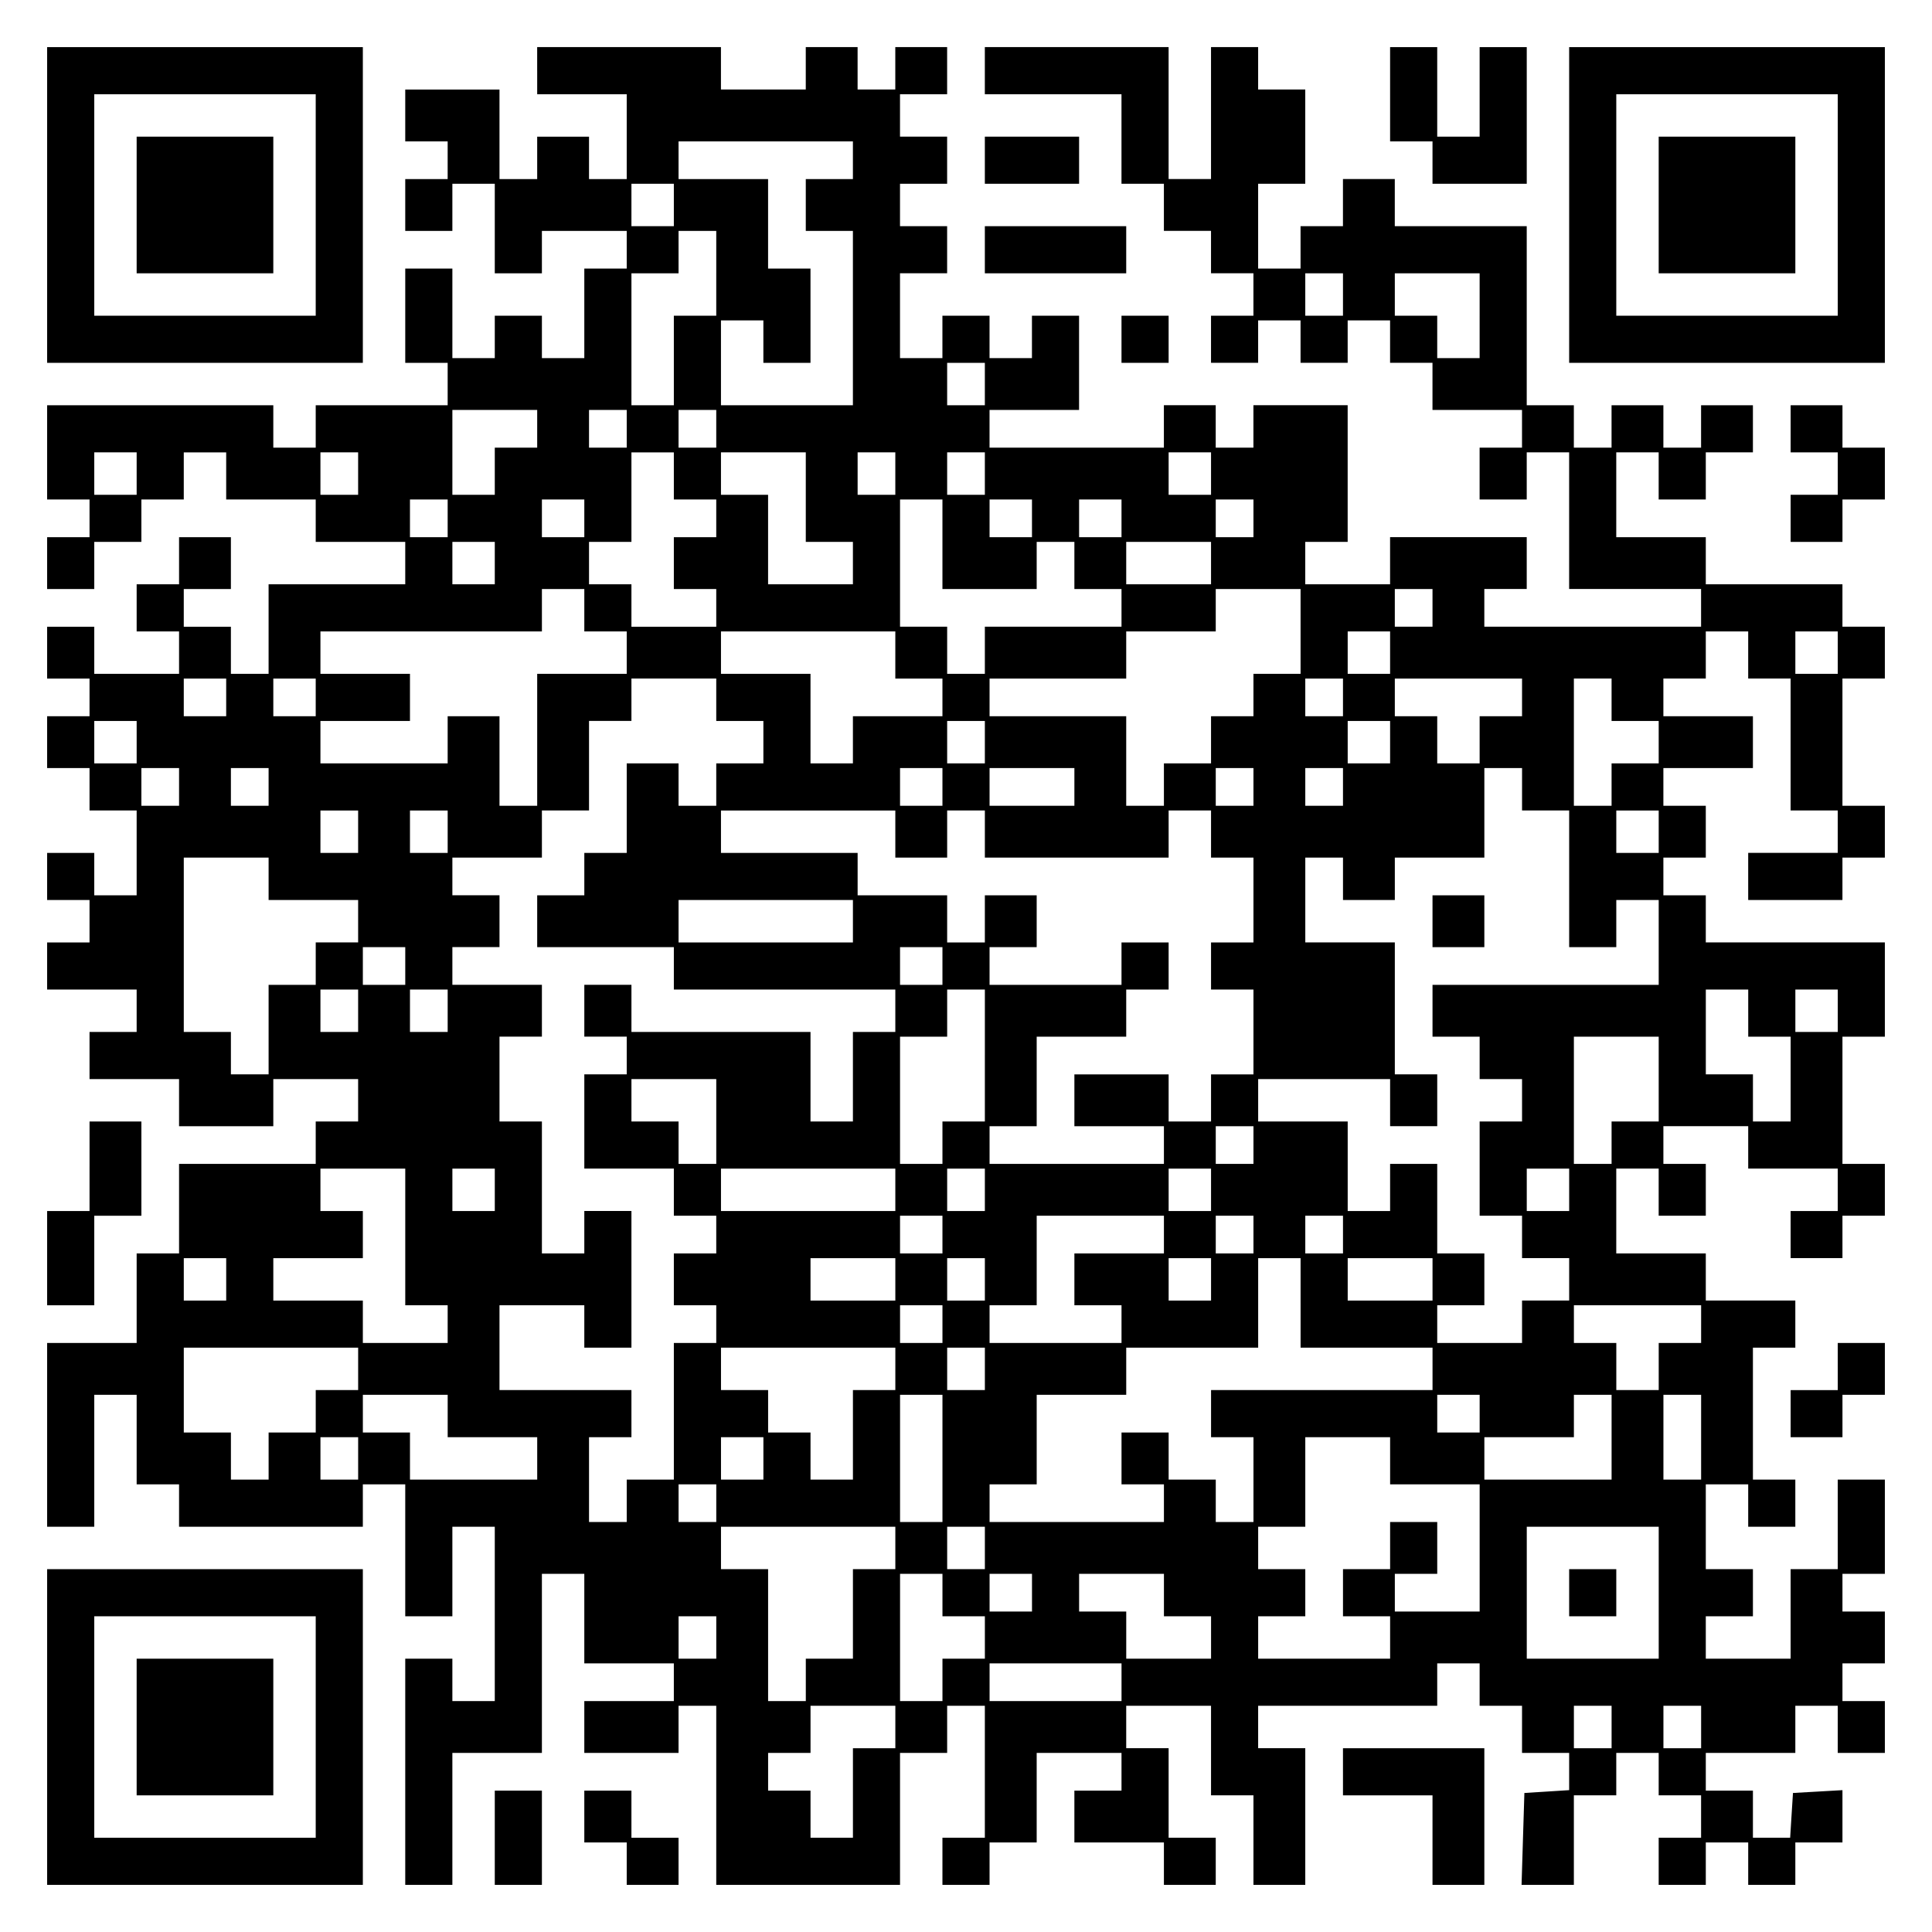
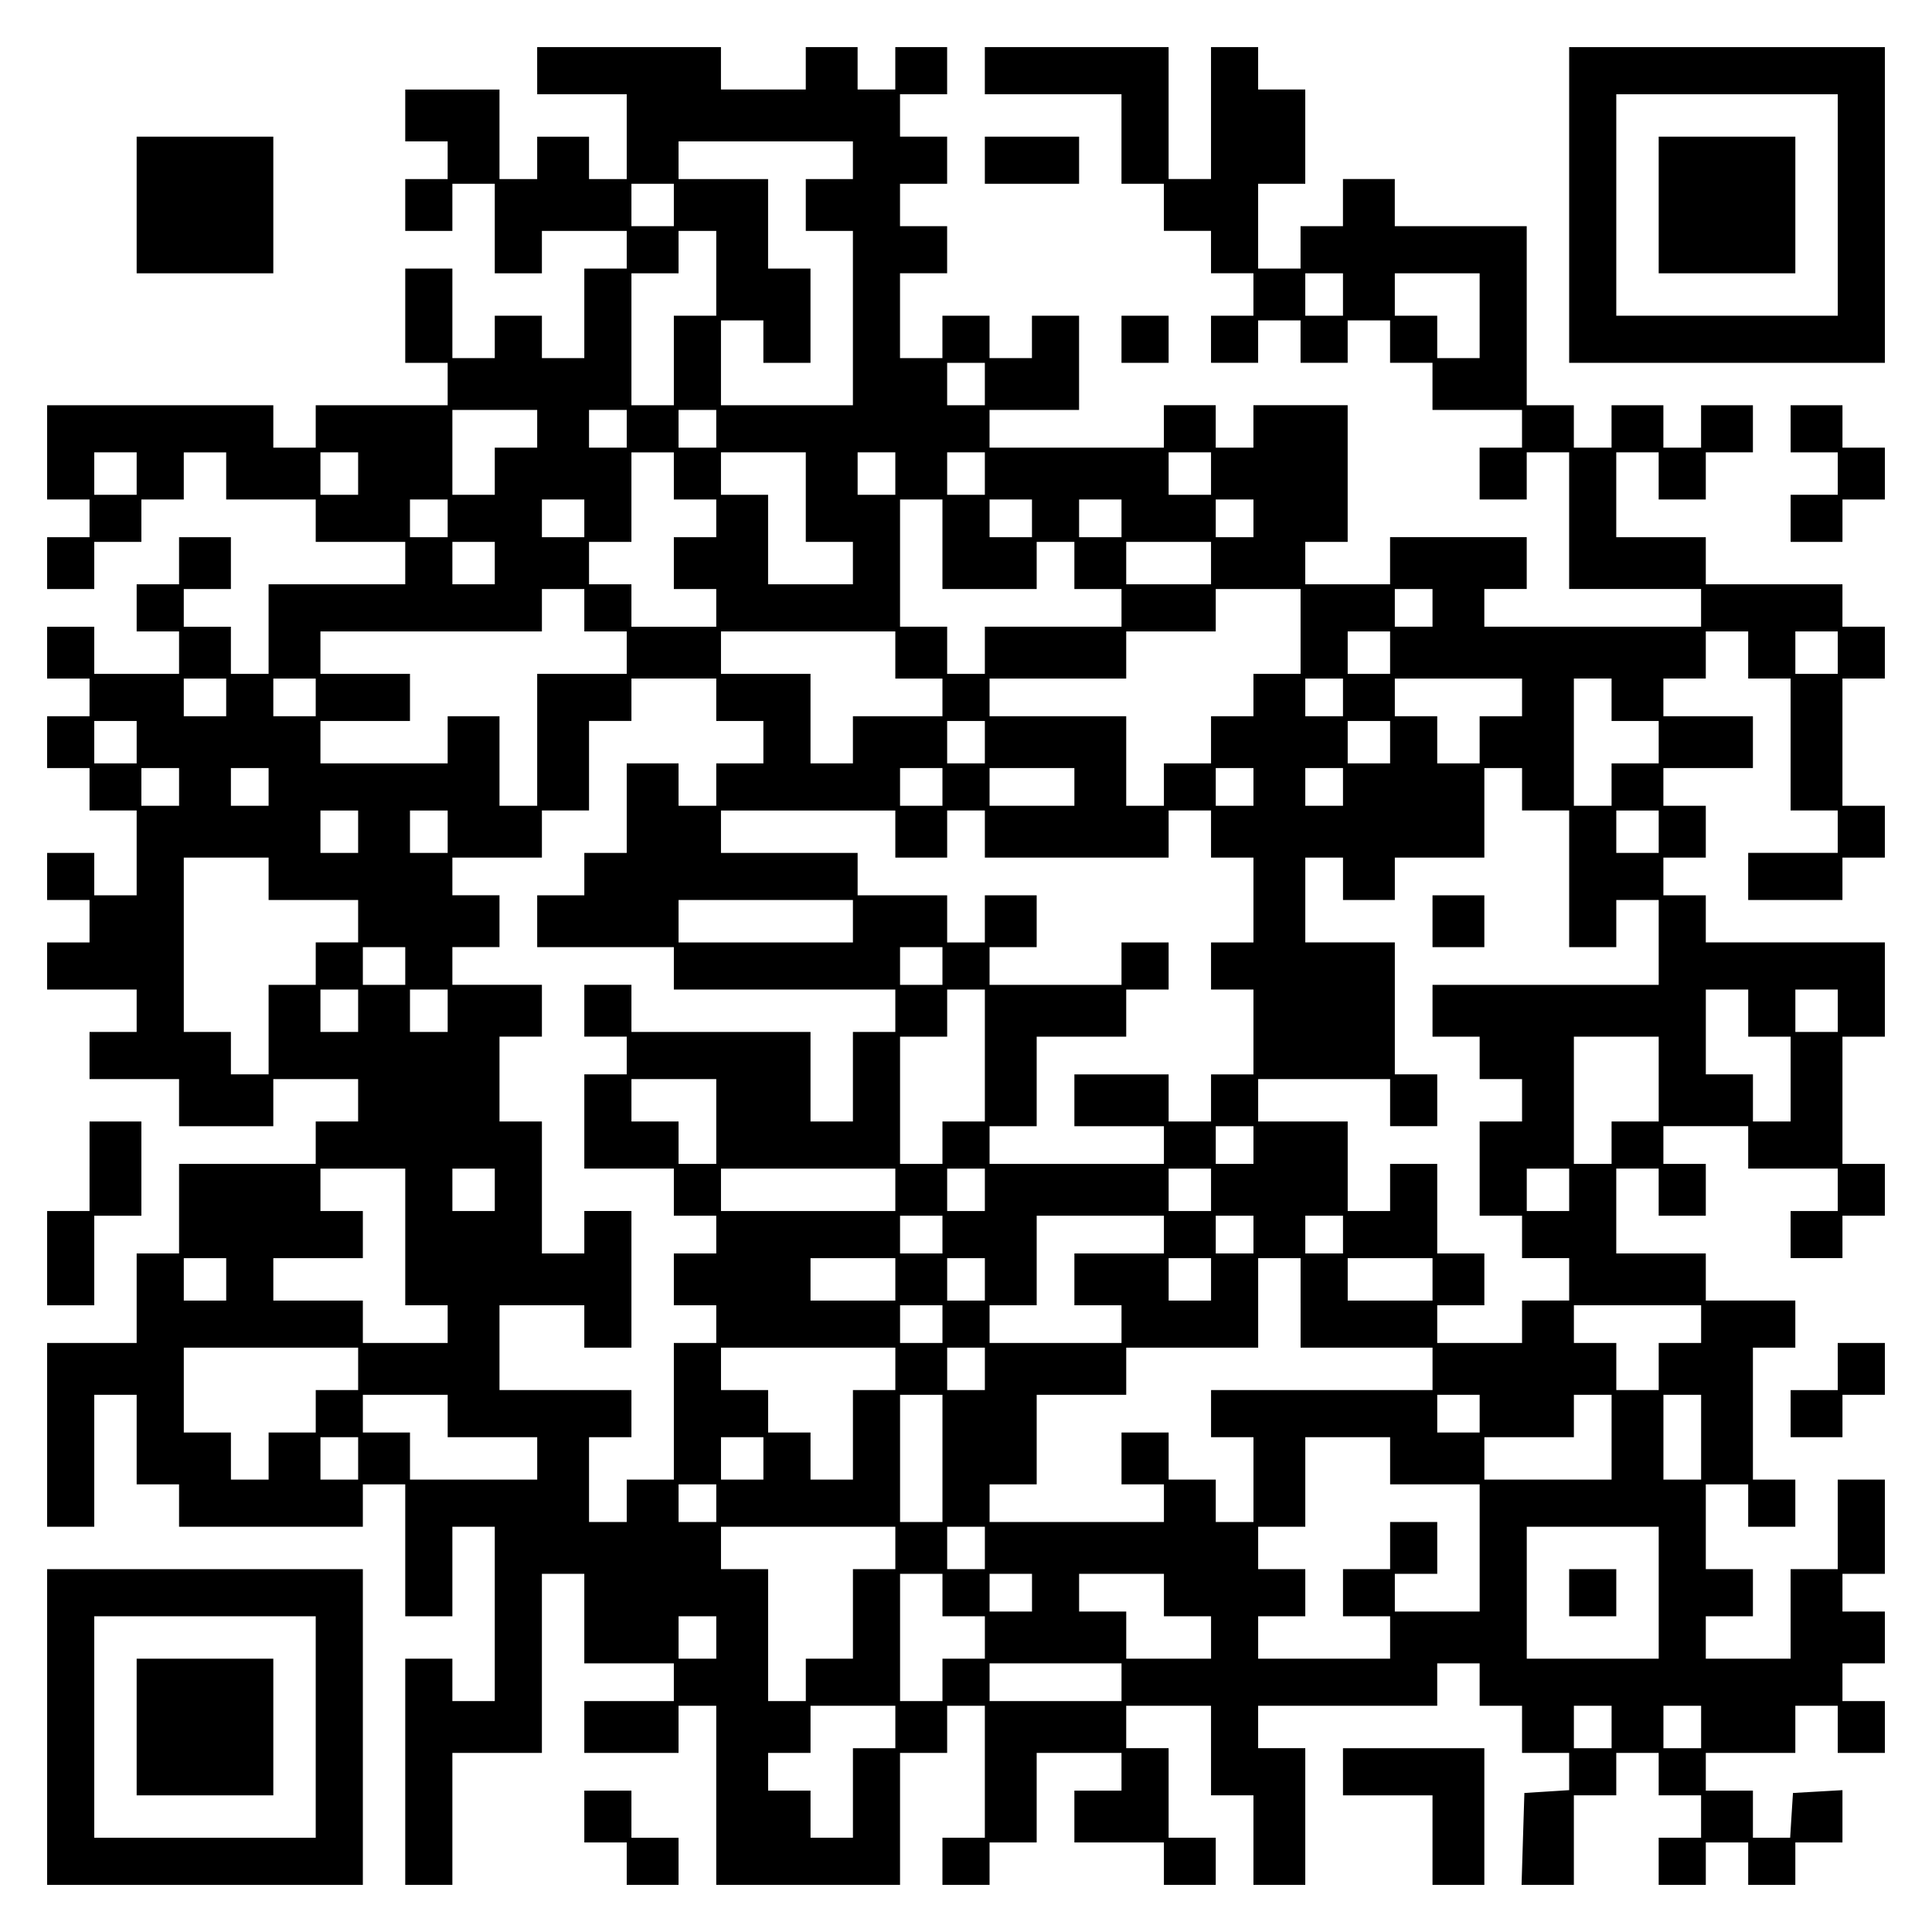
<svg xmlns="http://www.w3.org/2000/svg" version="1.0" width="100mm" height="100mm" viewBox="0 0 410 410" preserveAspectRatio="xMidYMid meet">
  <g transform="translate(0,410) scale(0.1,-0.1)" fill="#000000" stroke="none">
-     <path d="M100 3665 l0 -335 335 0 335 0 0 335 0 335 -335 0 -335 0 0 -335z m570 0 l0 -235 -235 0 -235 0 0 235 0 235 235 0 235 0 0 -235z" />
    <path d="M290 3665 l0 -145 145 0 145 0 0 145 0 145 -145 0 -145 0 0 -145z" />
    <path d="M1140 3950 l0 -50 95 0 95 0 0 -90 0 -90 -40 0 -40 0 0 45 0 45 -55 0 -55 0 0 -45 0 -45 -40 0 -40 0 0 95 0 95 -100 0 -100 0 0 -55 0 -55 45 0 45 0 0 -40 0 -40 -45 0 -45 0 0 -55 0 -55 50 0 50 0 0 50 0 50 45 0 45 0 0 -95 0 -95 50 0 50 0 0 45 0 45 90 0 90 0 0 -40 0 -40 -45 0 -45 0 0 -95 0 -95 -45 0 -45 0 0 45 0 45 -50 0 -50 0 0 -45 0 -45 -45 0 -45 0 0 95 0 95 -50 0 -50 0 0 -100 0 -100 45 0 45 0 0 -45 0 -45 -140 0 -140 0 0 -45 0 -45 -45 0 -45 0 0 45 0 45 -240 0 -240 0 0 -100 0 -100 45 0 45 0 0 -40 0 -40 -45 0 -45 0 0 -55 0 -55 50 0 50 0 0 50 0 50 50 0 50 0 0 45 0 45 45 0 45 0 0 50 0 50 45 0 45 0 0 -50 0 -50 95 0 95 0 0 -45 0 -45 95 0 95 0 0 -45 0 -45 -145 0 -145 0 0 -95 0 -95 -40 0 -40 0 0 50 0 50 -50 0 -50 0 0 40 0 40 50 0 50 0 0 55 0 55 -55 0 -55 0 0 -50 0 -50 -45 0 -45 0 0 -50 0 -50 45 0 45 0 0 -45 0 -45 -90 0 -90 0 0 50 0 50 -50 0 -50 0 0 -55 0 -55 45 0 45 0 0 -40 0 -40 -45 0 -45 0 0 -55 0 -55 45 0 45 0 0 -45 0 -45 50 0 50 0 0 -90 0 -90 -45 0 -45 0 0 45 0 45 -50 0 -50 0 0 -50 0 -50 45 0 45 0 0 -45 0 -45 -45 0 -45 0 0 -50 0 -50 95 0 95 0 0 -45 0 -45 -50 0 -50 0 0 -50 0 -50 95 0 95 0 0 -50 0 -50 100 0 100 0 0 50 0 50 90 0 90 0 0 -45 0 -45 -45 0 -45 0 0 -45 0 -45 -145 0 -145 0 0 -95 0 -95 -45 0 -45 0 0 -95 0 -95 -95 0 -95 0 0 -195 0 -195 50 0 50 0 0 140 0 140 45 0 45 0 0 -95 0 -95 45 0 45 0 0 -45 0 -45 195 0 195 0 0 45 0 45 45 0 45 0 0 -140 0 -140 50 0 50 0 0 95 0 95 45 0 45 0 0 -185 0 -185 -45 0 -45 0 0 45 0 45 -50 0 -50 0 0 -240 0 -240 50 0 50 0 0 140 0 140 95 0 95 0 0 190 0 190 45 0 45 0 0 -95 0 -95 95 0 95 0 0 -40 0 -40 -95 0 -95 0 0 -55 0 -55 100 0 100 0 0 50 0 50 40 0 40 0 0 -190 0 -190 195 0 195 0 0 140 0 140 50 0 50 0 0 50 0 50 40 0 40 0 0 -140 0 -140 -45 0 -45 0 0 -50 0 -50 50 0 50 0 0 45 0 45 50 0 50 0 0 95 0 95 90 0 90 0 0 -40 0 -40 -50 0 -50 0 0 -55 0 -55 95 0 95 0 0 -45 0 -45 55 0 55 0 0 50 0 50 -50 0 -50 0 0 95 0 95 -45 0 -45 0 0 45 0 45 90 0 90 0 0 -95 0 -95 45 0 45 0 0 -95 0 -95 55 0 55 0 0 145 0 145 -50 0 -50 0 0 45 0 45 190 0 190 0 0 45 0 45 45 0 45 0 0 -45 0 -45 45 0 45 0 0 -50 0 -50 50 0 50 0 0 -39 0 -40 -47 -3 -48 -3 -3 -97 -3 -98 56 0 55 0 0 95 0 95 45 0 45 0 0 45 0 45 45 0 45 0 0 -45 0 -45 45 0 45 0 0 -45 0 -45 -45 0 -45 0 0 -50 0 -50 50 0 50 0 0 45 0 45 45 0 45 0 0 -45 0 -45 50 0 50 0 0 45 0 45 50 0 50 0 0 56 0 55 -52 -3 -53 -3 -3 -47 -3 -48 -40 0 -39 0 0 50 0 50 -50 0 -50 0 0 40 0 40 95 0 95 0 0 50 0 50 45 0 45 0 0 -50 0 -50 50 0 50 0 0 55 0 55 -45 0 -45 0 0 40 0 40 45 0 45 0 0 55 0 55 -45 0 -45 0 0 40 0 40 45 0 45 0 0 100 0 100 -50 0 -50 0 0 -95 0 -95 -50 0 -50 0 0 -95 0 -95 -90 0 -90 0 0 45 0 45 50 0 50 0 0 50 0 50 -50 0 -50 0 0 90 0 90 45 0 45 0 0 -45 0 -45 50 0 50 0 0 50 0 50 -45 0 -45 0 0 140 0 140 45 0 45 0 0 50 0 50 -95 0 -95 0 0 50 0 50 -95 0 -95 0 0 90 0 90 45 0 45 0 0 -50 0 -50 50 0 50 0 0 55 0 55 -45 0 -45 0 0 40 0 40 90 0 90 0 0 -45 0 -45 95 0 95 0 0 -45 0 -45 -50 0 -50 0 0 -50 0 -50 55 0 55 0 0 45 0 45 45 0 45 0 0 55 0 55 -45 0 -45 0 0 135 0 135 45 0 45 0 0 100 0 100 -190 0 -190 0 0 50 0 50 -45 0 -45 0 0 40 0 40 45 0 45 0 0 55 0 55 -45 0 -45 0 0 40 0 40 95 0 95 0 0 55 0 55 -95 0 -95 0 0 40 0 40 45 0 45 0 0 50 0 50 45 0 45 0 0 -50 0 -50 45 0 45 0 0 -140 0 -140 50 0 50 0 0 -45 0 -45 -95 0 -95 0 0 -50 0 -50 100 0 100 0 0 45 0 45 45 0 45 0 0 55 0 55 -45 0 -45 0 0 135 0 135 45 0 45 0 0 55 0 55 -45 0 -45 0 0 45 0 45 -145 0 -145 0 0 50 0 50 -95 0 -95 0 0 90 0 90 45 0 45 0 0 -50 0 -50 50 0 50 0 0 50 0 50 50 0 50 0 0 50 0 50 -55 0 -55 0 0 -45 0 -45 -40 0 -40 0 0 45 0 45 -55 0 -55 0 0 -45 0 -45 -40 0 -40 0 0 45 0 45 -50 0 -50 0 0 190 0 190 -140 0 -140 0 0 50 0 50 -55 0 -55 0 0 -50 0 -50 -45 0 -45 0 0 -45 0 -45 -45 0 -45 0 0 90 0 90 50 0 50 0 0 100 0 100 -50 0 -50 0 0 45 0 45 -50 0 -50 0 0 -140 0 -140 -45 0 -45 0 0 140 0 140 -195 0 -195 0 0 -50 0 -50 145 0 145 0 0 -95 0 -95 45 0 45 0 0 -50 0 -50 50 0 50 0 0 -45 0 -45 45 0 45 0 0 -45 0 -45 -45 0 -45 0 0 -50 0 -50 50 0 50 0 0 45 0 45 45 0 45 0 0 -45 0 -45 50 0 50 0 0 45 0 45 45 0 45 0 0 -45 0 -45 45 0 45 0 0 -50 0 -50 95 0 95 0 0 -40 0 -40 -45 0 -45 0 0 -55 0 -55 50 0 50 0 0 50 0 50 45 0 45 0 0 -145 0 -145 140 0 140 0 0 -40 0 -40 -230 0 -230 0 0 40 0 40 45 0 45 0 0 55 0 55 -145 0 -145 0 0 -50 0 -50 -90 0 -90 0 0 45 0 45 45 0 45 0 0 145 0 145 -100 0 -100 0 0 -45 0 -45 -40 0 -40 0 0 45 0 45 -55 0 -55 0 0 -45 0 -45 -185 0 -185 0 0 40 0 40 95 0 95 0 0 100 0 100 -50 0 -50 0 0 -45 0 -45 -45 0 -45 0 0 45 0 45 -50 0 -50 0 0 -45 0 -45 -45 0 -45 0 0 90 0 90 50 0 50 0 0 50 0 50 -50 0 -50 0 0 45 0 45 50 0 50 0 0 50 0 50 -50 0 -50 0 0 45 0 45 50 0 50 0 0 50 0 50 -55 0 -55 0 0 -45 0 -45 -40 0 -40 0 0 45 0 45 -55 0 -55 0 0 -45 0 -45 -90 0 -90 0 0 45 0 45 -195 0 -195 0 0 -50z m670 -190 l0 -40 -50 0 -50 0 0 -55 0 -55 50 0 50 0 0 -185 0 -185 -140 0 -140 0 0 90 0 90 45 0 45 0 0 -45 0 -45 50 0 50 0 0 100 0 100 -45 0 -45 0 0 95 0 95 -95 0 -95 0 0 40 0 40 185 0 185 0 0 -40z m-380 -95 l0 -45 -45 0 -45 0 0 45 0 45 45 0 45 0 0 -45z m90 -145 l0 -90 -45 0 -45 0 0 -95 0 -95 -45 0 -45 0 0 140 0 140 50 0 50 0 0 45 0 45 40 0 40 0 0 -90z m1330 -45 l0 -45 -40 0 -40 0 0 45 0 45 40 0 40 0 0 -45z m290 -45 l0 -90 -45 0 -45 0 0 45 0 45 -45 0 -45 0 0 45 0 45 90 0 90 0 0 -90z m-1050 -145 l0 -45 -40 0 -40 0 0 45 0 45 40 0 40 0 0 -45z m-950 -95 l0 -40 -45 0 -45 0 0 -50 0 -50 -45 0 -45 0 0 90 0 90 90 0 90 0 0 -40z m190 0 l0 -40 -40 0 -40 0 0 40 0 40 40 0 40 0 0 -40z m190 0 l0 -40 -40 0 -40 0 0 40 0 40 40 0 40 0 0 -40z m-1230 -95 l0 -45 -45 0 -45 0 0 45 0 45 45 0 45 0 0 -45z m470 0 l0 -45 -40 0 -40 0 0 45 0 45 40 0 40 0 0 -45z m670 -5 l0 -50 45 0 45 0 0 -40 0 -40 -45 0 -45 0 0 -55 0 -55 45 0 45 0 0 -40 0 -40 -90 0 -90 0 0 45 0 45 -45 0 -45 0 0 45 0 45 45 0 45 0 0 95 0 95 45 0 45 0 0 -50z m280 -45 l0 -95 50 0 50 0 0 -45 0 -45 -90 0 -90 0 0 95 0 95 -50 0 -50 0 0 45 0 45 90 0 90 0 0 -95z m190 50 l0 -45 -40 0 -40 0 0 45 0 45 40 0 40 0 0 -45z m190 0 l0 -45 -40 0 -40 0 0 45 0 45 40 0 40 0 0 -45z m480 0 l0 -45 -45 0 -45 0 0 45 0 45 45 0 45 0 0 -45z m-1620 -95 l0 -40 -40 0 -40 0 0 40 0 40 40 0 40 0 0 -40z m290 0 l0 -40 -45 0 -45 0 0 40 0 40 45 0 45 0 0 -40z m760 -55 l0 -95 100 0 100 0 0 50 0 50 40 0 40 0 0 -50 0 -50 50 0 50 0 0 -40 0 -40 -145 0 -145 0 0 -50 0 -50 -40 0 -40 0 0 50 0 50 -50 0 -50 0 0 135 0 135 45 0 45 0 0 -95z m190 55 l0 -40 -45 0 -45 0 0 40 0 40 45 0 45 0 0 -40z m190 0 l0 -40 -45 0 -45 0 0 40 0 40 45 0 45 0 0 -40z m280 0 l0 -40 -40 0 -40 0 0 40 0 40 40 0 40 0 0 -40z m-1610 -95 l0 -45 -45 0 -45 0 0 45 0 45 45 0 45 0 0 -45z m1520 0 l0 -45 -90 0 -90 0 0 45 0 45 90 0 90 0 0 -45z m-1330 -100 l0 -45 45 0 45 0 0 -45 0 -45 -95 0 -95 0 0 -140 0 -140 -40 0 -40 0 0 95 0 95 -55 0 -55 0 0 -50 0 -50 -135 0 -135 0 0 45 0 45 95 0 95 0 0 50 0 50 -95 0 -95 0 0 45 0 45 235 0 235 0 0 45 0 45 45 0 45 0 0 -45z m1520 -45 l0 -90 -50 0 -50 0 0 -45 0 -45 -45 0 -45 0 0 -50 0 -50 -50 0 -50 0 0 -45 0 -45 -40 0 -40 0 0 95 0 95 -145 0 -145 0 0 40 0 40 145 0 145 0 0 50 0 50 95 0 95 0 0 45 0 45 90 0 90 0 0 -90z m280 50 l0 -40 -40 0 -40 0 0 40 0 40 40 0 40 0 0 -40z m-1140 -100 l0 -50 50 0 50 0 0 -40 0 -40 -95 0 -95 0 0 -50 0 -50 -45 0 -45 0 0 95 0 95 -95 0 -95 0 0 45 0 45 185 0 185 0 0 -50z m1050 5 l0 -45 -45 0 -45 0 0 45 0 45 45 0 45 0 0 -45z m950 0 l0 -45 -45 0 -45 0 0 45 0 45 45 0 45 0 0 -45z m-3420 -95 l0 -40 -45 0 -45 0 0 40 0 40 45 0 45 0 0 -40z m190 0 l0 -40 -45 0 -45 0 0 40 0 40 45 0 45 0 0 -40z m850 -5 l0 -45 50 0 50 0 0 -45 0 -45 -50 0 -50 0 0 -45 0 -45 -40 0 -40 0 0 45 0 45 -55 0 -55 0 0 -95 0 -95 -45 0 -45 0 0 -45 0 -45 -50 0 -50 0 0 -55 0 -55 145 0 145 0 0 -45 0 -45 235 0 235 0 0 -45 0 -45 -45 0 -45 0 0 -95 0 -95 -45 0 -45 0 0 95 0 95 -190 0 -190 0 0 50 0 50 -50 0 -50 0 0 -55 0 -55 45 0 45 0 0 -40 0 -40 -45 0 -45 0 0 -100 0 -100 95 0 95 0 0 -50 0 -50 45 0 45 0 0 -40 0 -40 -45 0 -45 0 0 -55 0 -55 45 0 45 0 0 -40 0 -40 -45 0 -45 0 0 -145 0 -145 -50 0 -50 0 0 -45 0 -45 -40 0 -40 0 0 90 0 90 45 0 45 0 0 50 0 50 -140 0 -140 0 0 90 0 90 90 0 90 0 0 -45 0 -45 50 0 50 0 0 145 0 145 -50 0 -50 0 0 -45 0 -45 -45 0 -45 0 0 140 0 140 -45 0 -45 0 0 90 0 90 45 0 45 0 0 55 0 55 -95 0 -95 0 0 40 0 40 50 0 50 0 0 55 0 55 -50 0 -50 0 0 40 0 40 95 0 95 0 0 50 0 50 50 0 50 0 0 95 0 95 45 0 45 0 0 45 0 45 90 0 90 0 0 -45z m1330 5 l0 -40 -40 0 -40 0 0 40 0 40 40 0 40 0 0 -40z m380 0 l0 -40 -45 0 -45 0 0 -50 0 -50 -45 0 -45 0 0 50 0 50 -45 0 -45 0 0 40 0 40 135 0 135 0 0 -40z m190 -5 l0 -45 50 0 50 0 0 -45 0 -45 -50 0 -50 0 0 -45 0 -45 -40 0 -40 0 0 135 0 135 40 0 40 0 0 -45z m-3130 -90 l0 -45 -45 0 -45 0 0 45 0 45 45 0 45 0 0 -45z m1800 0 l0 -45 -40 0 -40 0 0 45 0 45 40 0 40 0 0 -45z m860 0 l0 -45 -45 0 -45 0 0 45 0 45 45 0 45 0 0 -45z m-2570 -95 l0 -40 -40 0 -40 0 0 40 0 40 40 0 40 0 0 -40z m190 0 l0 -40 -40 0 -40 0 0 40 0 40 40 0 40 0 0 -40z m1430 0 l0 -40 -45 0 -45 0 0 40 0 40 45 0 45 0 0 -40z m280 0 l0 -40 -90 0 -90 0 0 40 0 40 90 0 90 0 0 -40z m380 0 l0 -40 -40 0 -40 0 0 40 0 40 40 0 40 0 0 -40z m190 0 l0 -40 -40 0 -40 0 0 40 0 40 40 0 40 0 0 -40z m380 -5 l0 -45 50 0 50 0 0 -145 0 -145 50 0 50 0 0 50 0 50 45 0 45 0 0 -90 0 -90 -240 0 -240 0 0 -55 0 -55 50 0 50 0 0 -45 0 -45 45 0 45 0 0 -45 0 -45 -45 0 -45 0 0 -100 0 -100 45 0 45 0 0 -45 0 -45 50 0 50 0 0 -45 0 -45 -50 0 -50 0 0 -45 0 -45 -90 0 -90 0 0 40 0 40 50 0 50 0 0 55 0 55 -50 0 -50 0 0 95 0 95 -50 0 -50 0 0 -50 0 -50 -45 0 -45 0 0 95 0 95 -95 0 -95 0 0 45 0 45 140 0 140 0 0 -50 0 -50 50 0 50 0 0 55 0 55 -45 0 -45 0 0 140 0 140 -95 0 -95 0 0 90 0 90 40 0 40 0 0 -45 0 -45 55 0 55 0 0 45 0 45 95 0 95 0 0 95 0 95 40 0 40 0 0 -45z m-2470 -90 l0 -45 -40 0 -40 0 0 45 0 45 40 0 40 0 0 -45z m190 0 l0 -45 -40 0 -40 0 0 45 0 45 40 0 40 0 0 -45z m950 -5 l0 -50 55 0 55 0 0 50 0 50 40 0 40 0 0 -50 0 -50 195 0 195 0 0 50 0 50 45 0 45 0 0 -50 0 -50 45 0 45 0 0 -90 0 -90 -45 0 -45 0 0 -50 0 -50 45 0 45 0 0 -90 0 -90 -45 0 -45 0 0 -50 0 -50 -45 0 -45 0 0 50 0 50 -100 0 -100 0 0 -55 0 -55 95 0 95 0 0 -40 0 -40 -185 0 -185 0 0 40 0 40 50 0 50 0 0 95 0 95 95 0 95 0 0 50 0 50 45 0 45 0 0 50 0 50 -50 0 -50 0 0 -45 0 -45 -140 0 -140 0 0 40 0 40 50 0 50 0 0 55 0 55 -55 0 -55 0 0 -50 0 -50 -40 0 -40 0 0 50 0 50 -95 0 -95 0 0 45 0 45 -145 0 -145 0 0 45 0 45 185 0 185 0 0 -50z m1620 5 l0 -45 -45 0 -45 0 0 45 0 45 45 0 45 0 0 -45z m-2950 -100 l0 -45 95 0 95 0 0 -45 0 -45 -45 0 -45 0 0 -45 0 -45 -50 0 -50 0 0 -95 0 -95 -40 0 -40 0 0 45 0 45 -50 0 -50 0 0 185 0 185 90 0 90 0 0 -45z m1240 -90 l0 -45 -185 0 -185 0 0 45 0 45 185 0 185 0 0 -45z m-950 -95 l0 -40 -45 0 -45 0 0 40 0 40 45 0 45 0 0 -40z m1140 0 l0 -40 -45 0 -45 0 0 40 0 40 45 0 45 0 0 -40z m-1240 -95 l0 -45 -40 0 -40 0 0 45 0 45 40 0 40 0 0 -45z m190 0 l0 -45 -40 0 -40 0 0 45 0 45 40 0 40 0 0 -45z m1140 -95 l0 -140 -45 0 -45 0 0 -45 0 -45 -45 0 -45 0 0 135 0 135 50 0 50 0 0 50 0 50 40 0 40 0 0 -140z m1620 90 l0 -50 45 0 45 0 0 -90 0 -90 -40 0 -40 0 0 50 0 50 -50 0 -50 0 0 90 0 90 45 0 45 0 0 -50z m190 5 l0 -45 -45 0 -45 0 0 45 0 45 45 0 45 0 0 -45z m-380 -145 l0 -90 -50 0 -50 0 0 -45 0 -45 -40 0 -40 0 0 135 0 135 90 0 90 0 0 -90z m-2000 -90 l0 -90 -40 0 -40 0 0 45 0 45 -50 0 -50 0 0 45 0 45 90 0 90 0 0 -90z m1140 -50 l0 -40 -40 0 -40 0 0 40 0 40 40 0 40 0 0 -40z m-1800 -195 l0 -145 45 0 45 0 0 -40 0 -40 -90 0 -90 0 0 45 0 45 -95 0 -95 0 0 45 0 45 95 0 95 0 0 50 0 50 -45 0 -45 0 0 45 0 45 90 0 90 0 0 -145z m190 100 l0 -45 -45 0 -45 0 0 45 0 45 45 0 45 0 0 -45z m850 0 l0 -45 -185 0 -185 0 0 45 0 45 185 0 185 0 0 -45z m190 0 l0 -45 -40 0 -40 0 0 45 0 45 40 0 40 0 0 -45z m480 0 l0 -45 -45 0 -45 0 0 45 0 45 45 0 45 0 0 -45z m760 0 l0 -45 -45 0 -45 0 0 45 0 45 45 0 45 0 0 -45z m-1330 -95 l0 -40 -45 0 -45 0 0 40 0 40 45 0 45 0 0 -40z m470 0 l0 -40 -95 0 -95 0 0 -55 0 -55 50 0 50 0 0 -40 0 -40 -140 0 -140 0 0 40 0 40 50 0 50 0 0 95 0 95 135 0 135 0 0 -40z m190 0 l0 -40 -40 0 -40 0 0 40 0 40 40 0 40 0 0 -40z m190 0 l0 -40 -40 0 -40 0 0 40 0 40 40 0 40 0 0 -40z m-2370 -95 l0 -45 -45 0 -45 0 0 45 0 45 45 0 45 0 0 -45z m1420 0 l0 -45 -90 0 -90 0 0 45 0 45 90 0 90 0 0 -45z m190 0 l0 -45 -40 0 -40 0 0 45 0 45 40 0 40 0 0 -45z m480 0 l0 -45 -45 0 -45 0 0 45 0 45 45 0 45 0 0 -45z m190 -50 l0 -95 140 0 140 0 0 -45 0 -45 -235 0 -235 0 0 -50 0 -50 45 0 45 0 0 -90 0 -90 -40 0 -40 0 0 45 0 45 -50 0 -50 0 0 50 0 50 -50 0 -50 0 0 -55 0 -55 45 0 45 0 0 -40 0 -40 -185 0 -185 0 0 40 0 40 50 0 50 0 0 95 0 95 95 0 95 0 0 50 0 50 140 0 140 0 0 95 0 95 45 0 45 0 0 -95z m280 50 l0 -45 -90 0 -90 0 0 45 0 45 90 0 90 0 0 -45z m-1040 -95 l0 -40 -45 0 -45 0 0 40 0 40 45 0 45 0 0 -40z m1610 0 l0 -40 -45 0 -45 0 0 -50 0 -50 -45 0 -45 0 0 50 0 50 -45 0 -45 0 0 40 0 40 135 0 135 0 0 -40z m-2850 -95 l0 -45 -45 0 -45 0 0 -45 0 -45 -50 0 -50 0 0 -50 0 -50 -40 0 -40 0 0 50 0 50 -50 0 -50 0 0 90 0 90 185 0 185 0 0 -45z m1140 0 l0 -45 -45 0 -45 0 0 -95 0 -95 -45 0 -45 0 0 50 0 50 -45 0 -45 0 0 45 0 45 -50 0 -50 0 0 45 0 45 185 0 185 0 0 -45z m190 0 l0 -45 -40 0 -40 0 0 45 0 45 40 0 40 0 0 -45z m-1140 -100 l0 -45 95 0 95 0 0 -45 0 -45 -135 0 -135 0 0 50 0 50 -50 0 -50 0 0 40 0 40 90 0 90 0 0 -45z m1050 -90 l0 -135 -45 0 -45 0 0 135 0 135 45 0 45 0 0 -135z m1140 95 l0 -40 -45 0 -45 0 0 40 0 40 45 0 45 0 0 -40z m280 -50 l0 -90 -135 0 -135 0 0 45 0 45 95 0 95 0 0 45 0 45 40 0 40 0 0 -90z m190 0 l0 -90 -40 0 -40 0 0 90 0 90 40 0 40 0 0 -90z m-2850 -45 l0 -45 -40 0 -40 0 0 45 0 45 40 0 40 0 0 -45z m860 0 l0 -45 -45 0 -45 0 0 45 0 45 45 0 45 0 0 -45z m1330 -5 l0 -50 95 0 95 0 0 -135 0 -135 -90 0 -90 0 0 40 0 40 45 0 45 0 0 55 0 55 -50 0 -50 0 0 -50 0 -50 -50 0 -50 0 0 -50 0 -50 50 0 50 0 0 -45 0 -45 -140 0 -140 0 0 45 0 45 50 0 50 0 0 50 0 50 -50 0 -50 0 0 45 0 45 50 0 50 0 0 95 0 95 90 0 90 0 0 -50z m-1430 -90 l0 -40 -40 0 -40 0 0 40 0 40 40 0 40 0 0 -40z m380 -95 l0 -45 -45 0 -45 0 0 -95 0 -95 -50 0 -50 0 0 -45 0 -45 -40 0 -40 0 0 140 0 140 -50 0 -50 0 0 45 0 45 185 0 185 0 0 -45z m190 0 l0 -45 -40 0 -40 0 0 45 0 45 40 0 40 0 0 -45z m1430 -95 l0 -140 -140 0 -140 0 0 140 0 140 140 0 140 0 0 -140z m-1520 -5 l0 -45 45 0 45 0 0 -45 0 -45 -45 0 -45 0 0 -45 0 -45 -45 0 -45 0 0 135 0 135 45 0 45 0 0 -45z m190 5 l0 -40 -45 0 -45 0 0 40 0 40 45 0 45 0 0 -40z m280 -5 l0 -45 50 0 50 0 0 -45 0 -45 -90 0 -90 0 0 50 0 50 -50 0 -50 0 0 40 0 40 90 0 90 0 0 -45z m-950 -90 l0 -45 -40 0 -40 0 0 45 0 45 40 0 40 0 0 -45z m860 -95 l0 -40 -140 0 -140 0 0 40 0 40 140 0 140 0 0 -40z m-480 -95 l0 -45 -45 0 -45 0 0 -95 0 -95 -45 0 -45 0 0 50 0 50 -45 0 -45 0 0 40 0 40 45 0 45 0 0 50 0 50 90 0 90 0 0 -45z m1520 0 l0 -45 -40 0 -40 0 0 45 0 45 40 0 40 0 0 -45z m190 0 l0 -45 -40 0 -40 0 0 45 0 45 40 0 40 0 0 -45z" />
    <path d="M3040 2145 l0 -55 55 0 55 0 0 55 0 55 -55 0 -55 0 0 -55z" />
    <path d="M3330 720 l0 -50 50 0 50 0 0 50 0 50 -50 0 -50 0 0 -50z" />
-     <path d="M2950 3900 l0 -100 45 0 45 0 0 -45 0 -45 100 0 100 0 0 145 0 145 -50 0 -50 0 0 -95 0 -95 -45 0 -45 0 0 95 0 95 -50 0 -50 0 0 -100z" />
    <path d="M3330 3665 l0 -335 335 0 335 0 0 335 0 335 -335 0 -335 0 0 -335z m570 0 l0 -235 -235 0 -235 0 0 235 0 235 235 0 235 0 0 -235z" />
    <path d="M3520 3665 l0 -145 145 0 145 0 0 145 0 145 -145 0 -145 0 0 -145z" />
    <path d="M2090 3760 l0 -50 100 0 100 0 0 50 0 50 -100 0 -100 0 0 -50z" />
-     <path d="M2090 3570 l0 -50 150 0 150 0 0 50 0 50 -150 0 -150 0 0 -50z" />
    <path d="M2380 3380 l0 -50 50 0 50 0 0 50 0 50 -50 0 -50 0 0 -50z" />
    <path d="M3800 3190 l0 -50 50 0 50 0 0 -45 0 -45 -50 0 -50 0 0 -50 0 -50 55 0 55 0 0 45 0 45 45 0 45 0 0 55 0 55 -45 0 -45 0 0 45 0 45 -55 0 -55 0 0 -50z" />
    <path d="M190 1625 l0 -95 -45 0 -45 0 0 -100 0 -100 50 0 50 0 0 95 0 95 50 0 50 0 0 100 0 100 -55 0 -55 0 0 -95z" />
    <path d="M3900 1200 l0 -50 -50 0 -50 0 0 -50 0 -50 55 0 55 0 0 45 0 45 45 0 45 0 0 55 0 55 -50 0 -50 0 0 -50z" />
    <path d="M100 435 l0 -335 335 0 335 0 0 335 0 335 -335 0 -335 0 0 -335z m570 0 l0 -235 -235 0 -235 0 0 235 0 235 235 0 235 0 0 -235z" />
    <path d="M290 435 l0 -145 145 0 145 0 0 145 0 145 -145 0 -145 0 0 -145z" />
    <path d="M2850 340 l0 -50 95 0 95 0 0 -95 0 -95 55 0 55 0 0 145 0 145 -150 0 -150 0 0 -50z" />
-     <path d="M1050 200 l0 -100 50 0 50 0 0 100 0 100 -50 0 -50 0 0 -100z" />
    <path d="M1240 245 l0 -55 45 0 45 0 0 -45 0 -45 55 0 55 0 0 50 0 50 -50 0 -50 0 0 50 0 50 -50 0 -50 0 0 -55z" />
  </g>
</svg>